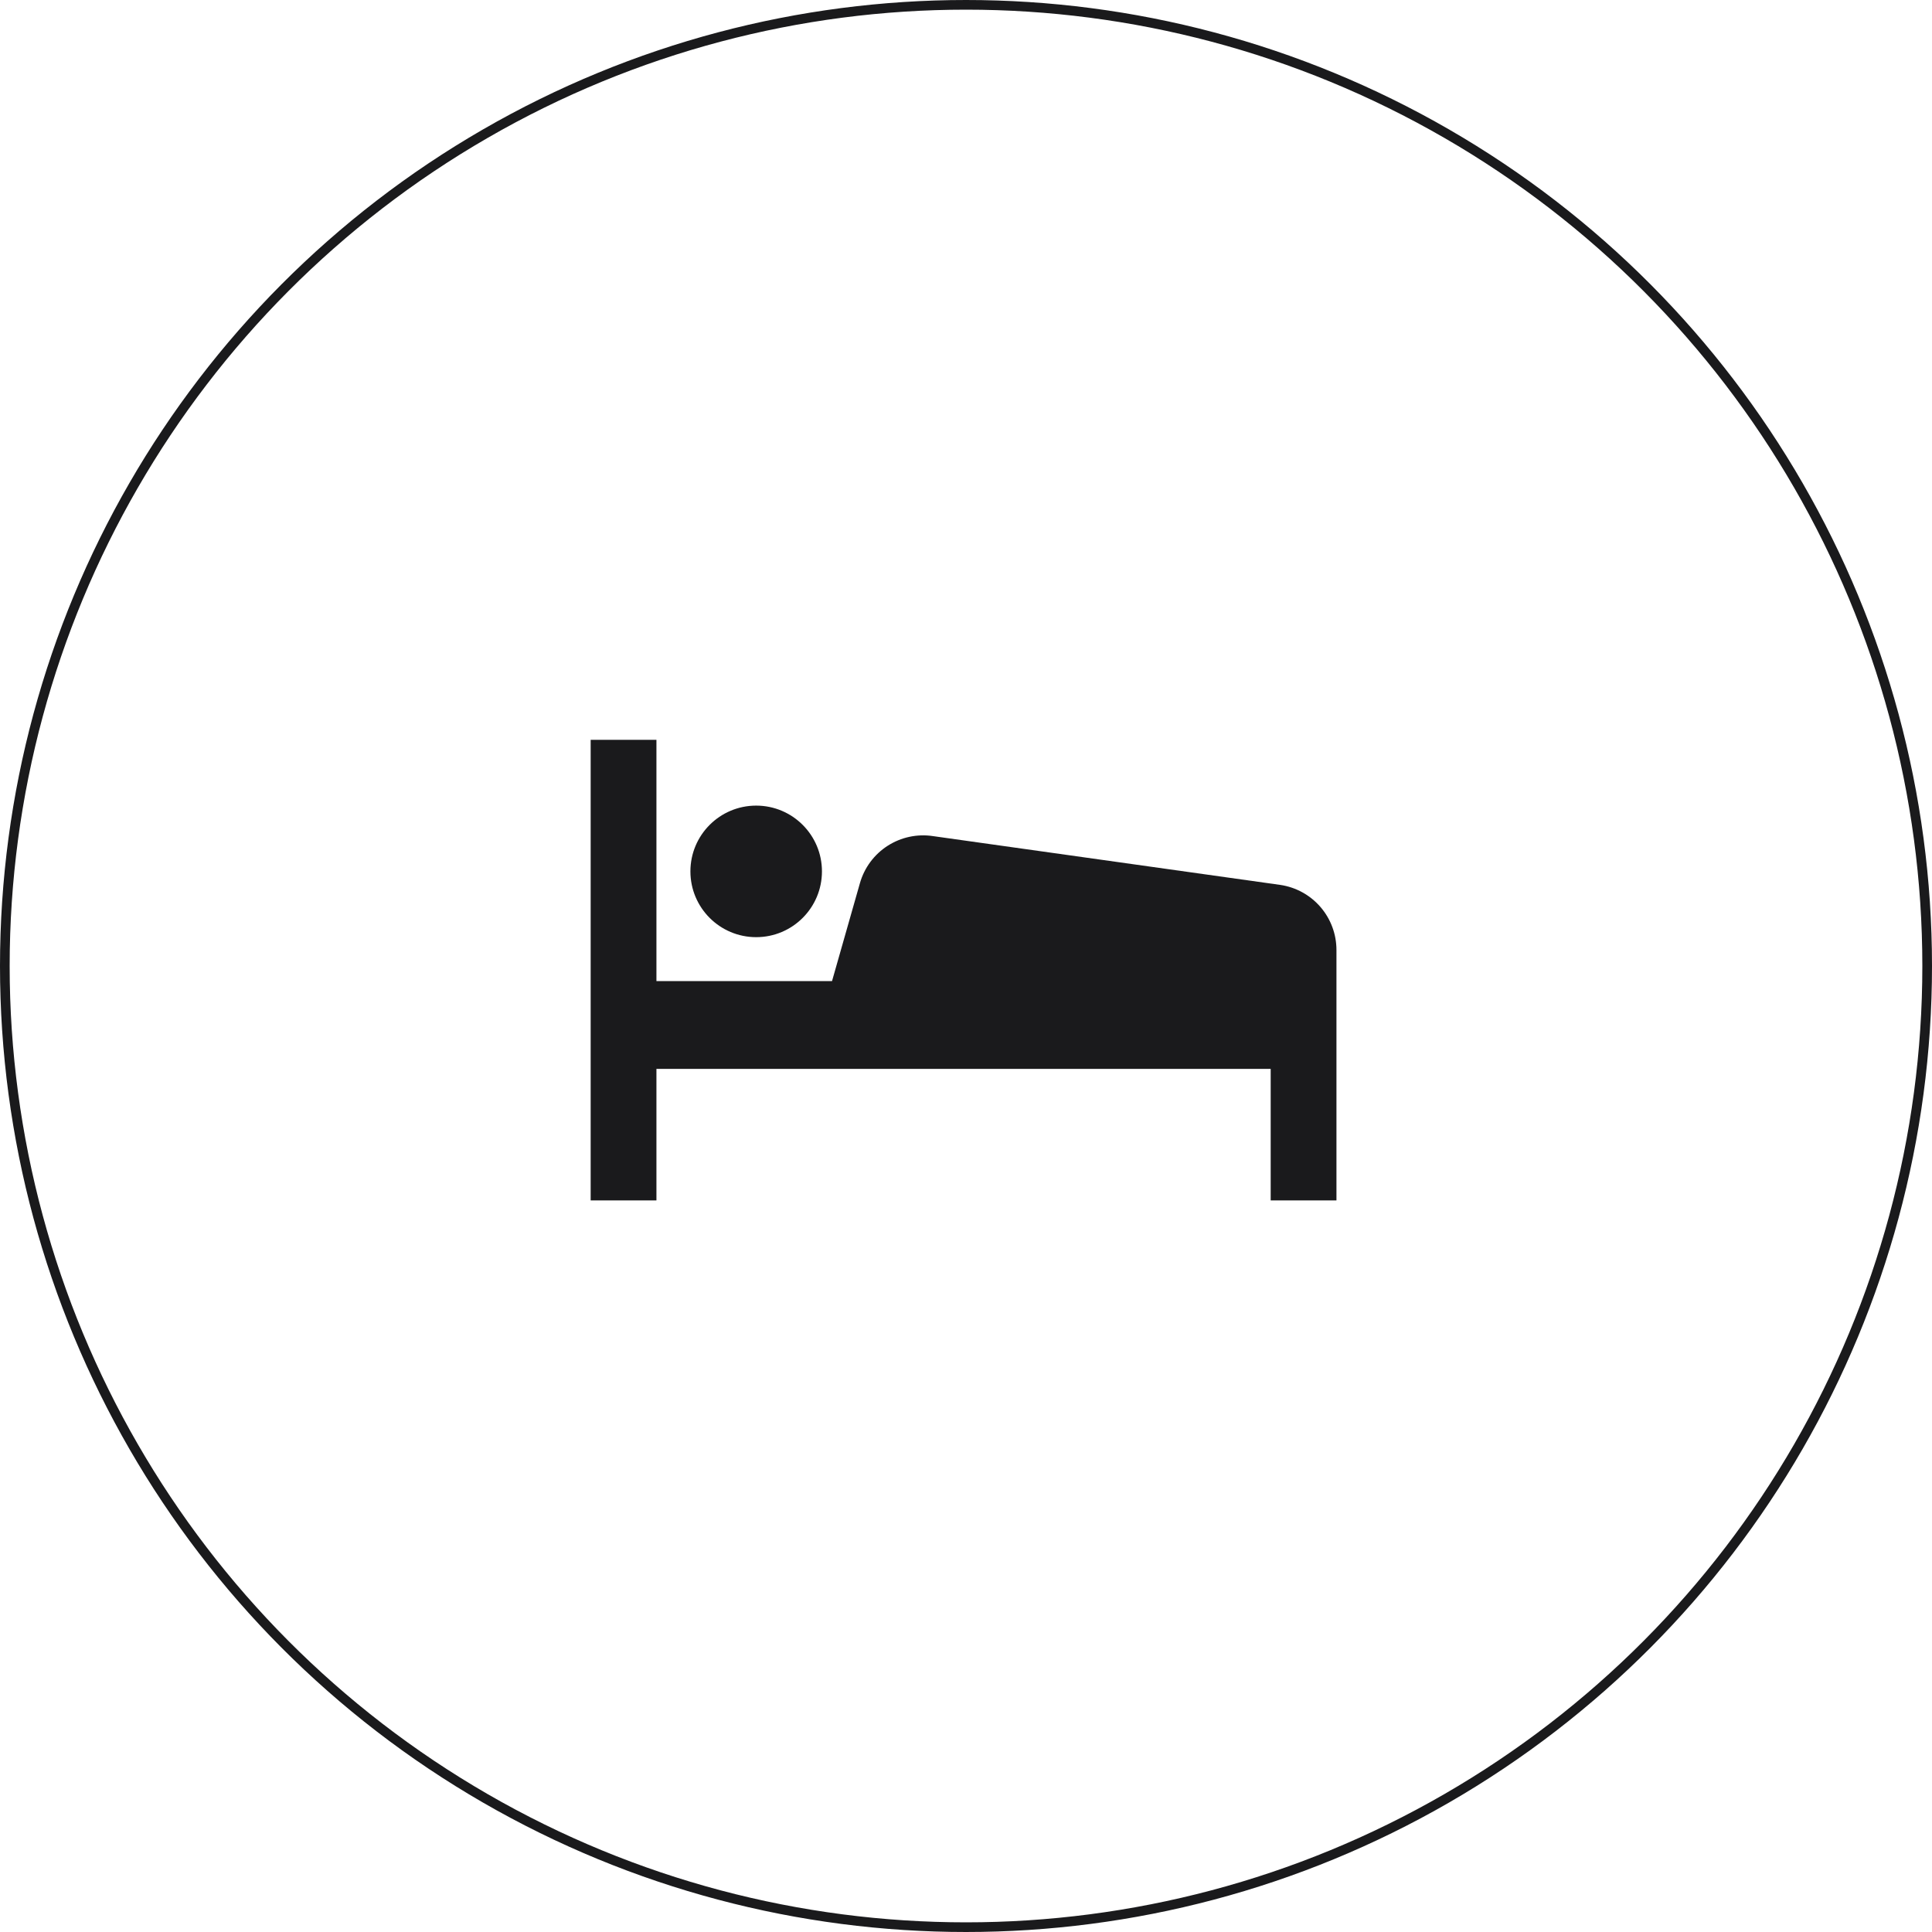
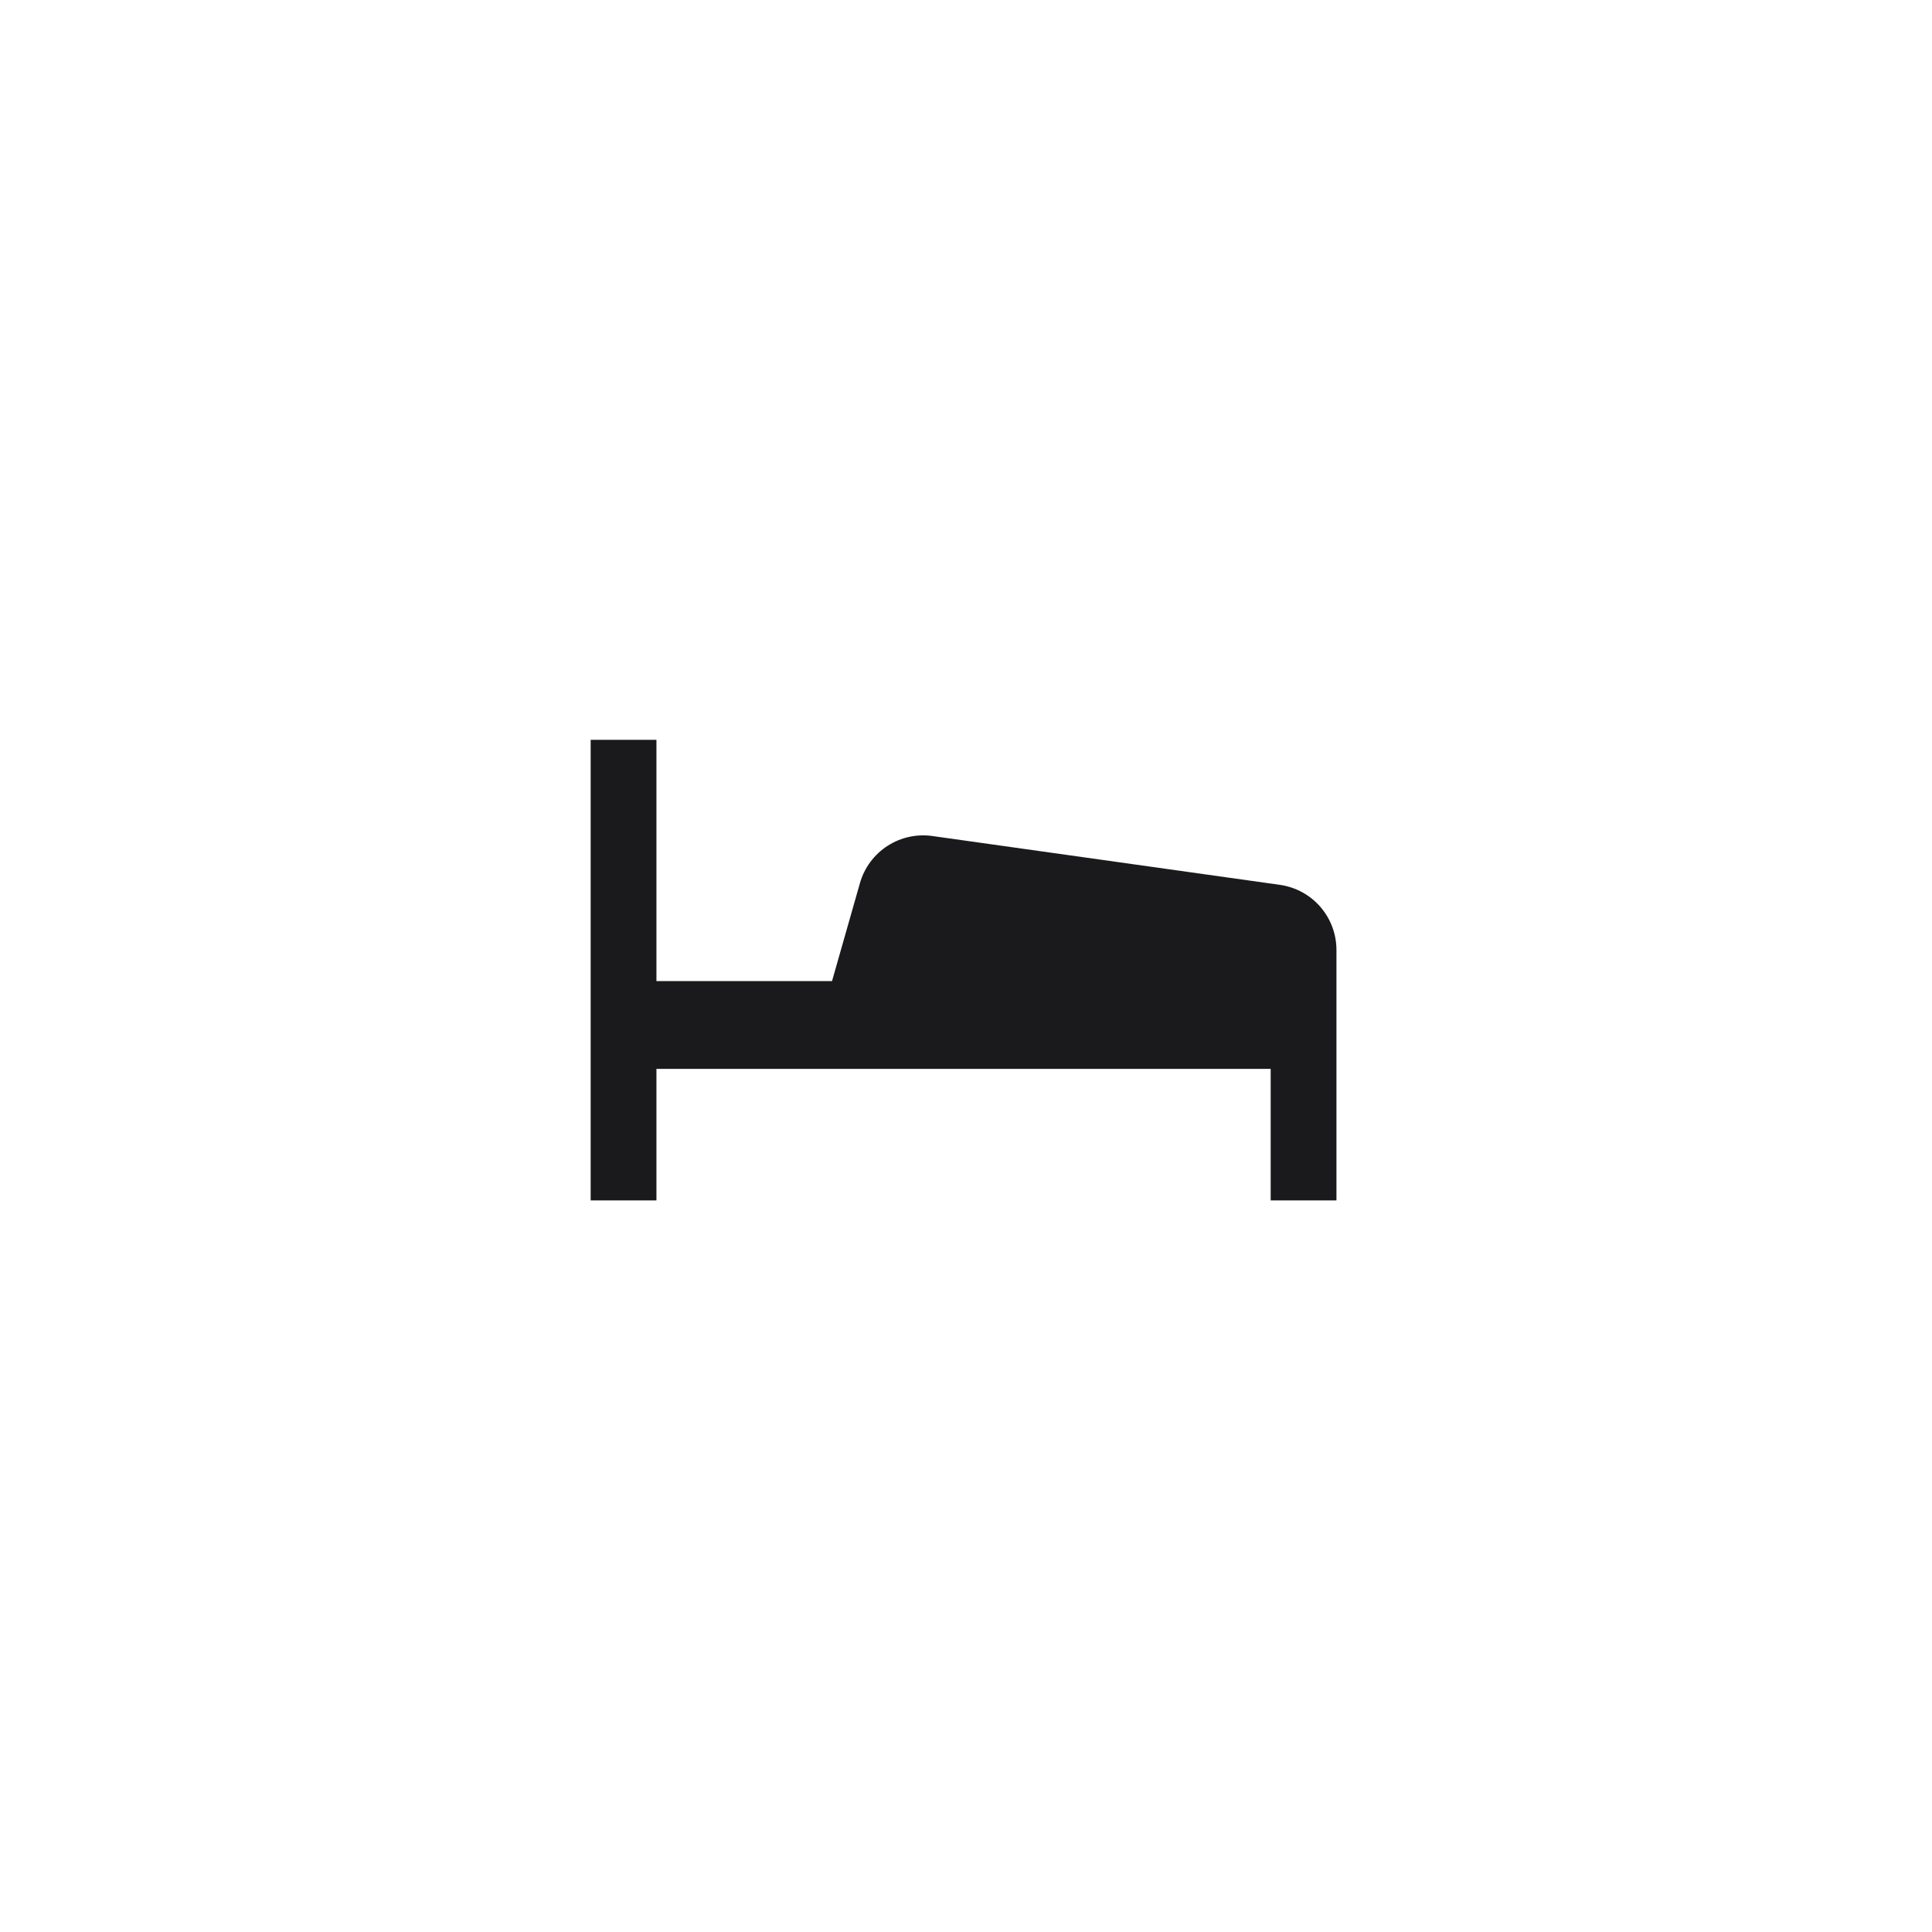
<svg xmlns="http://www.w3.org/2000/svg" width="200" height="200" viewBox="0 0 200 200" fill="none">
-   <circle cx="100" cy="100" r="99.5" stroke="#1A1A1C" />
-   <path d="M78.279 97.015C82.04 97.015 85.088 93.966 85.088 90.206C85.088 86.445 82.04 83.397 78.279 83.397C74.519 83.397 71.471 86.445 71.471 90.206C71.471 93.966 74.519 97.015 78.279 97.015Z" fill="#1A1A1C" />
  <path d="M138.349 98.344C138.35 96.713 137.765 95.135 136.701 93.899C135.636 92.662 134.163 91.849 132.55 91.607L96.583 86.553C94.947 86.306 93.278 86.664 91.886 87.558C90.494 88.453 89.476 89.824 89.022 91.415L86.13 101.564H67.954V76.588H61.145V124.266H67.954V110.648H131.541V124.266H138.349V98.344Z" fill="#1A1A1C" />
</svg>